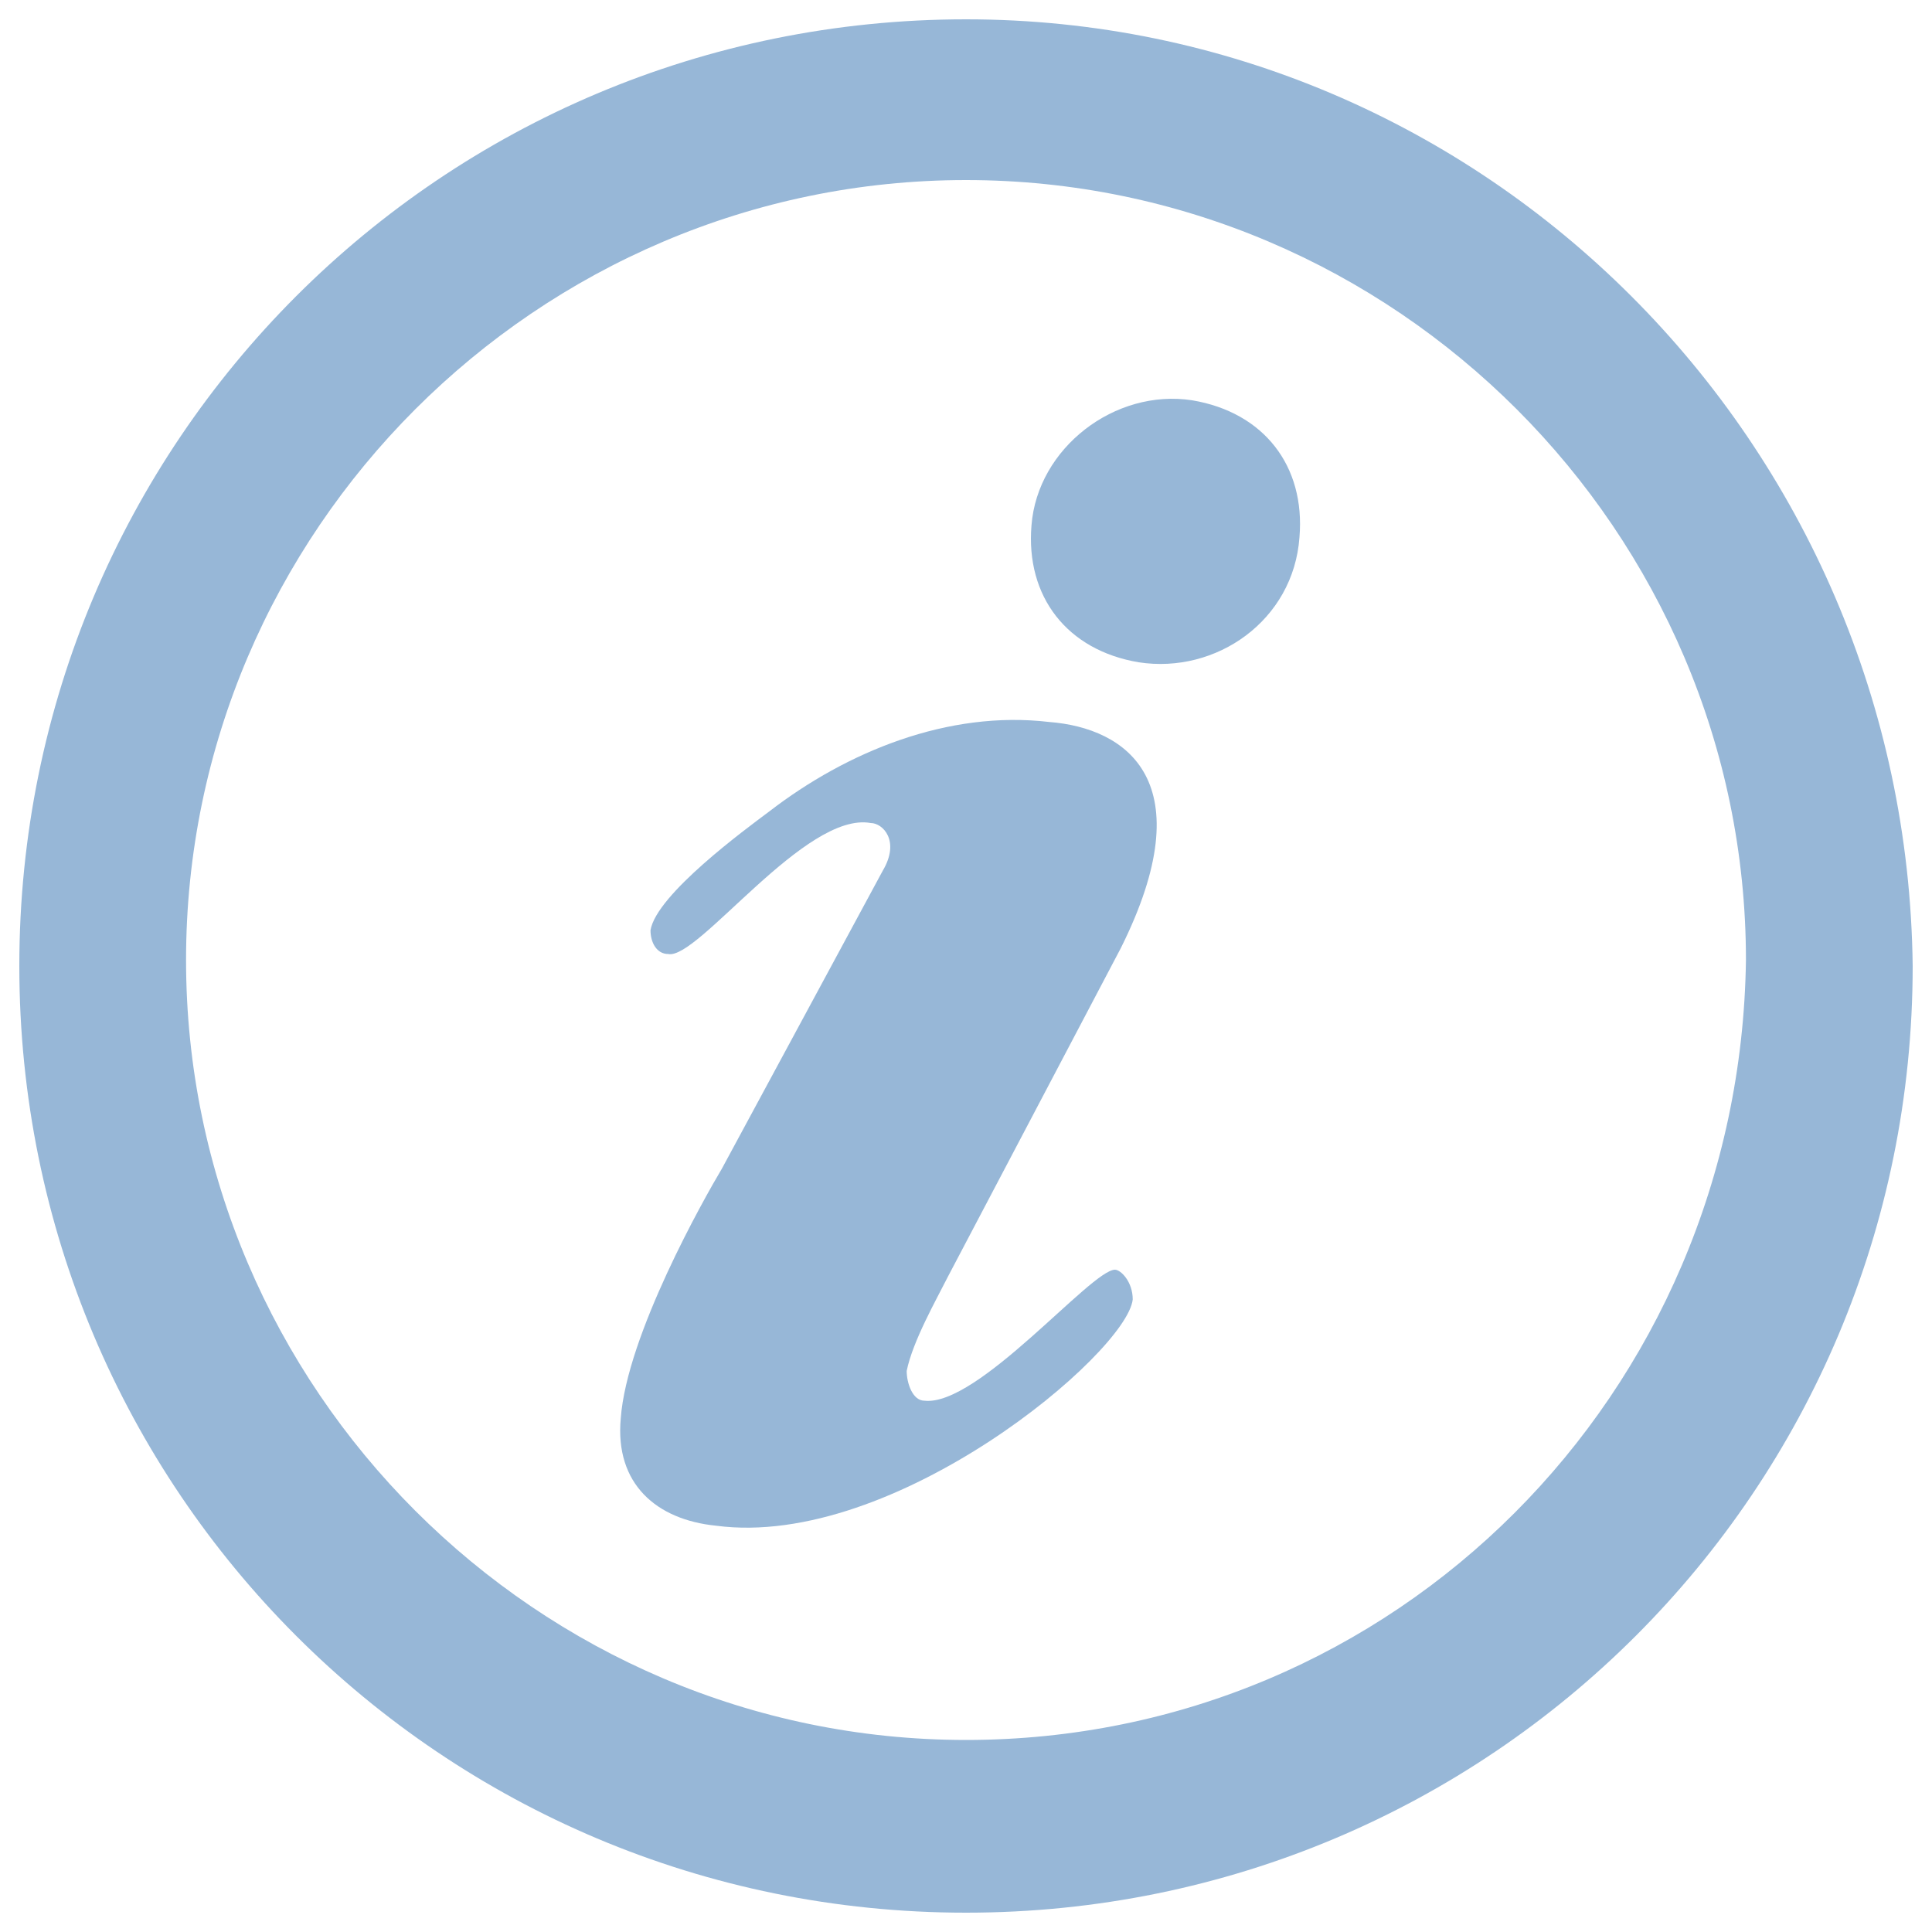
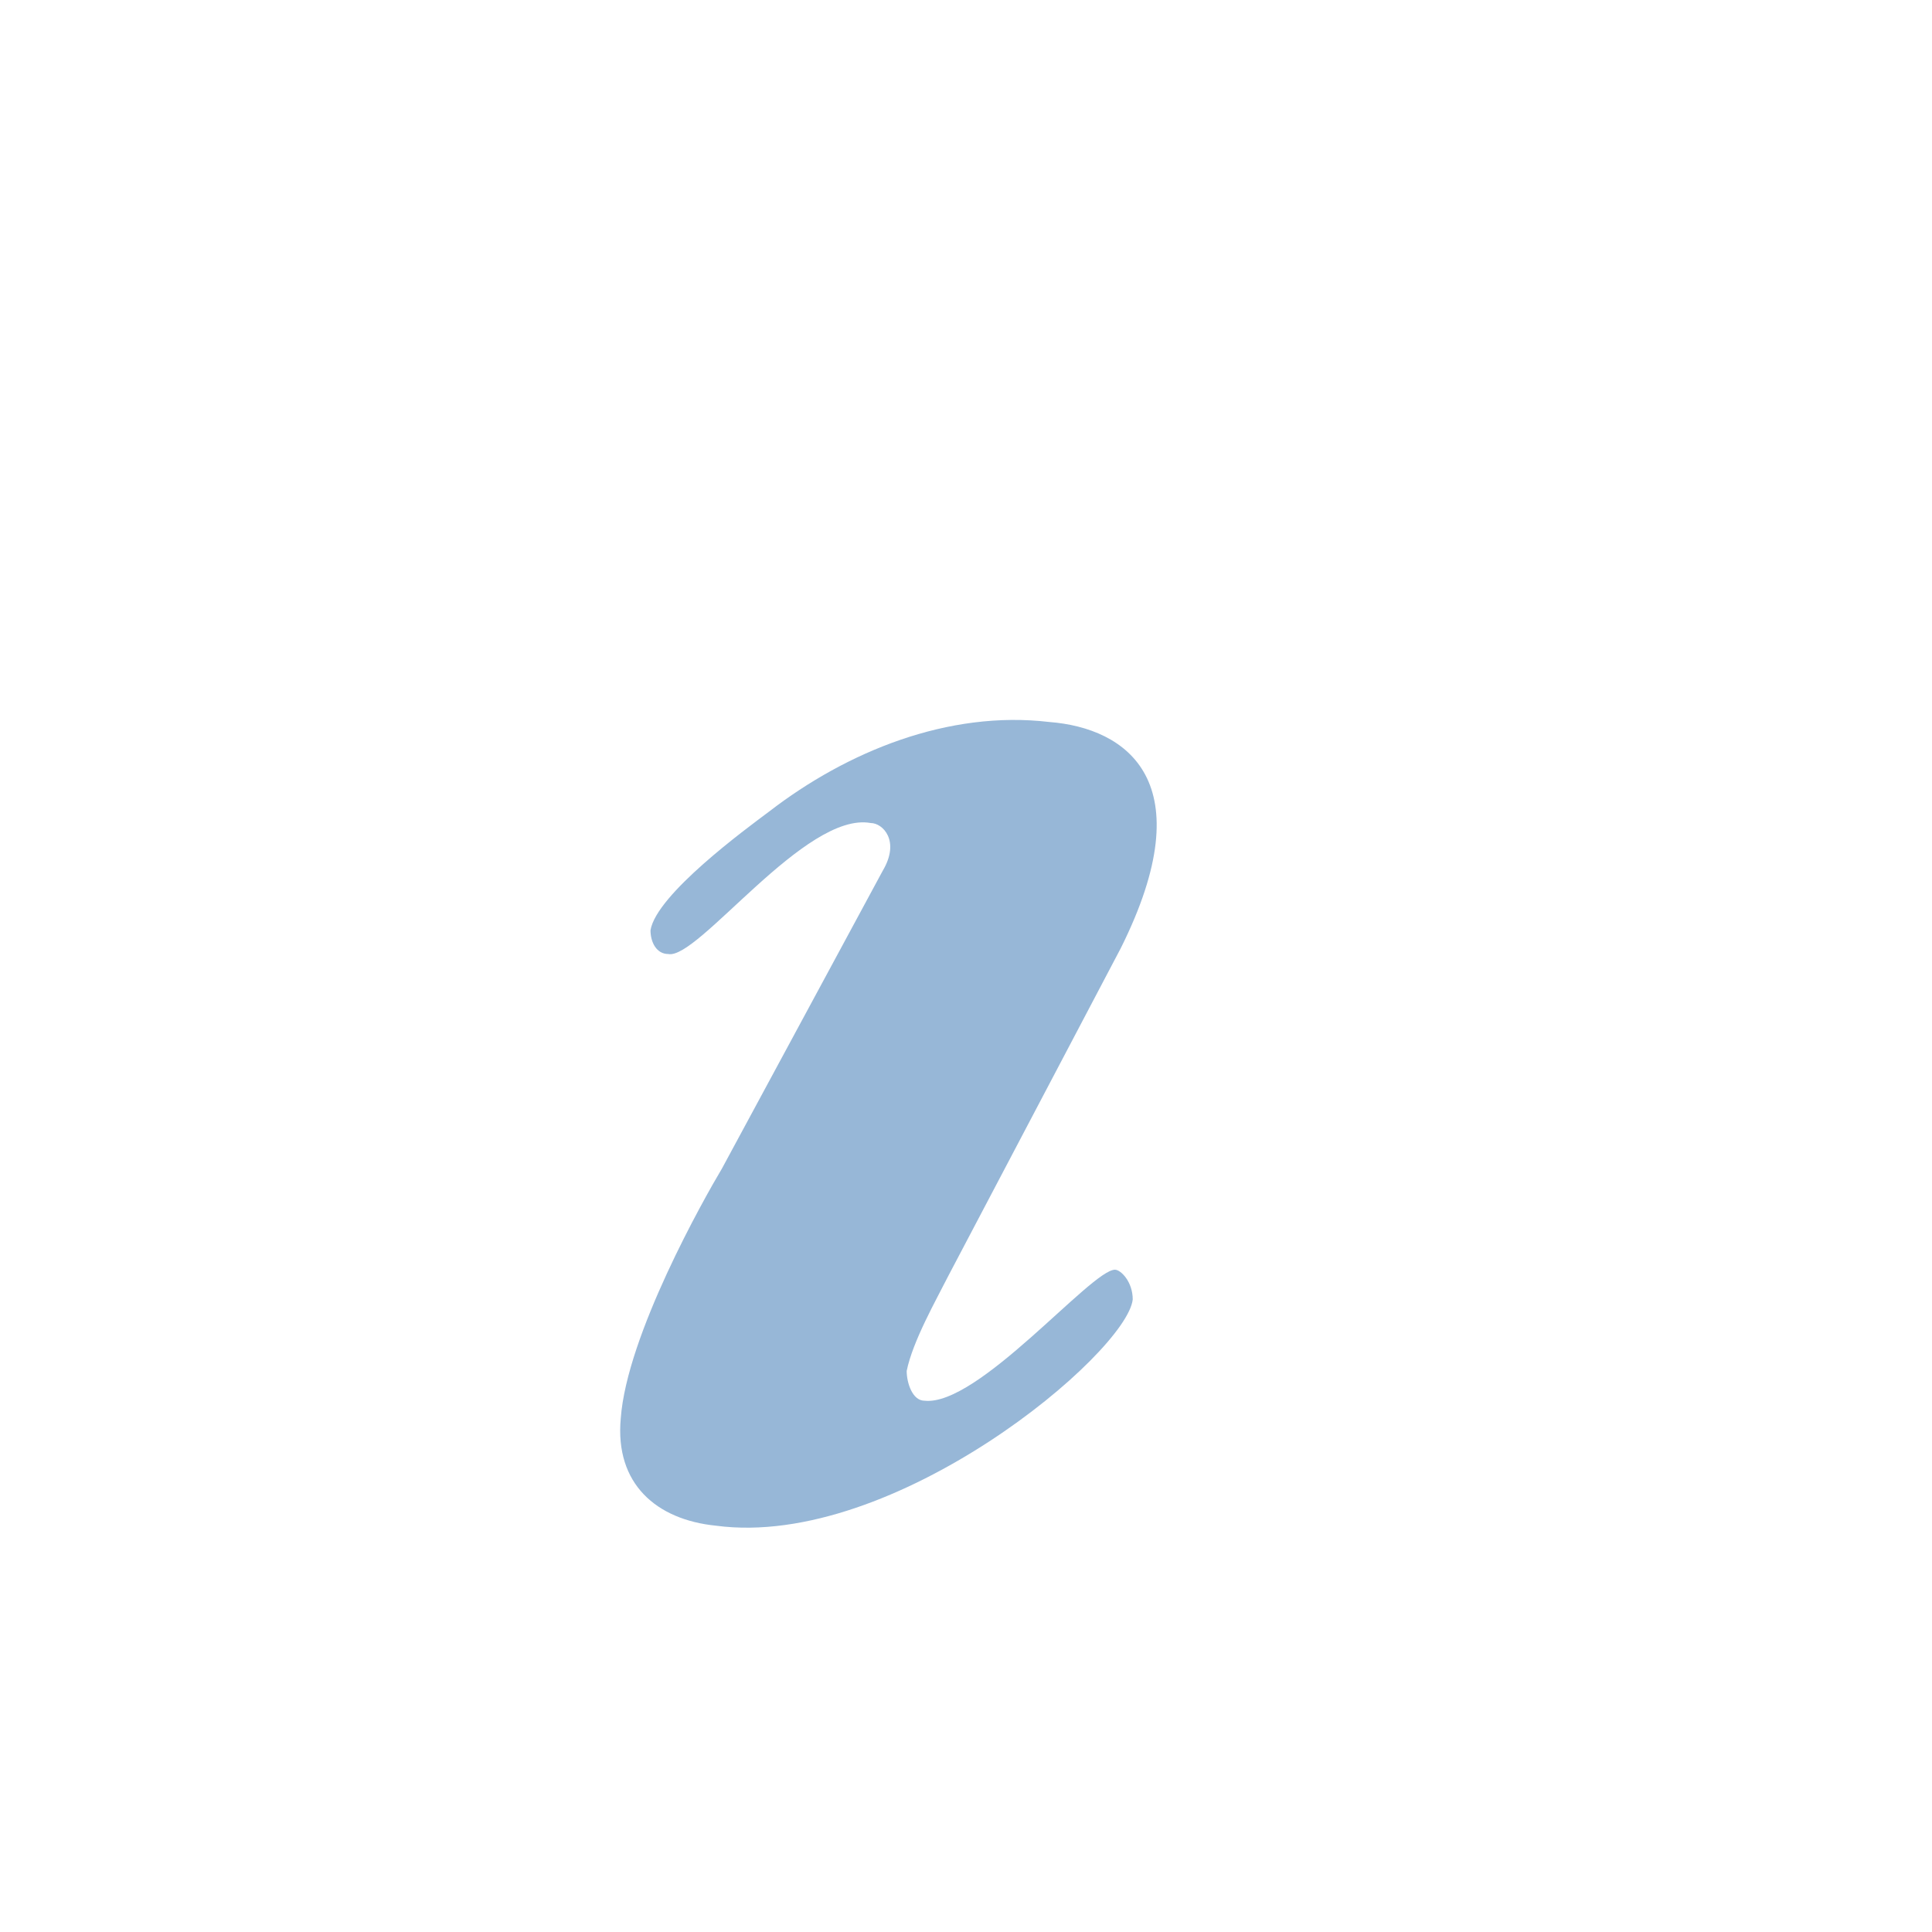
<svg xmlns="http://www.w3.org/2000/svg" version="1.1" x="0px" y="0px" viewBox="0 0 1000 1000" enable-background="new 0 0 1000 1000" xml:space="preserve">
  <g>
    <path d="M580.1,490.8c43.1-86.3,3.1-114-37-117.1c-52.4-6.2-104.8,15.4-144.8,46.2c-12.3,9.2-58.6,43.1-61.6,61.6c0,6.2,3.1,12.3,9.2,12.3c15.4,3.1,70.9-74,104.8-67.8c6.2,0,15.4,9.2,6.2,24.7l-83.2,154.1c-9.2,15.4-49.3,86.3-52.4,129.4c-3.1,33.9,18.5,52.4,49.3,55.5C463,802,583.2,700.3,586.3,672.6c0-9.2-6.2-15.4-9.2-15.4c-12.3,0-70.9,70.9-98.6,67.8c-6.2,0-9.2-9.2-9.2-15.4c3.1-15.4,15.4-37,21.6-49.3L580.1,490.8z" fill="#97b7d7" />
-     <path d="M617.1,207.2c-40.1-6.2-80.1,24.7-83.2,64.7c-3.1,37,18.5,64.7,55.5,70.9c40.1,6.2,80.1-21.6,83.2-64.7C675.7,241.1,654.1,213.4,617.1,207.2z" fill="#97b7d7" />
-     <path d="M500,10C228.8,10,10,228.8,10,500c0,271.2,218.8,490,490,490c271.2,0,490-218.8,490-490C986.9,228.8,768.1,10,500,10z M500,900.6c-221.9,0-403.7-181.8-403.7-403.7C96.3,275,278.1,93.2,500,93.2c221.9,0,403.7,181.8,403.7,403.7C900.6,721.9,721.9,900.6,500,900.6z" fill="#97b7d7" />
  </g>
</svg>